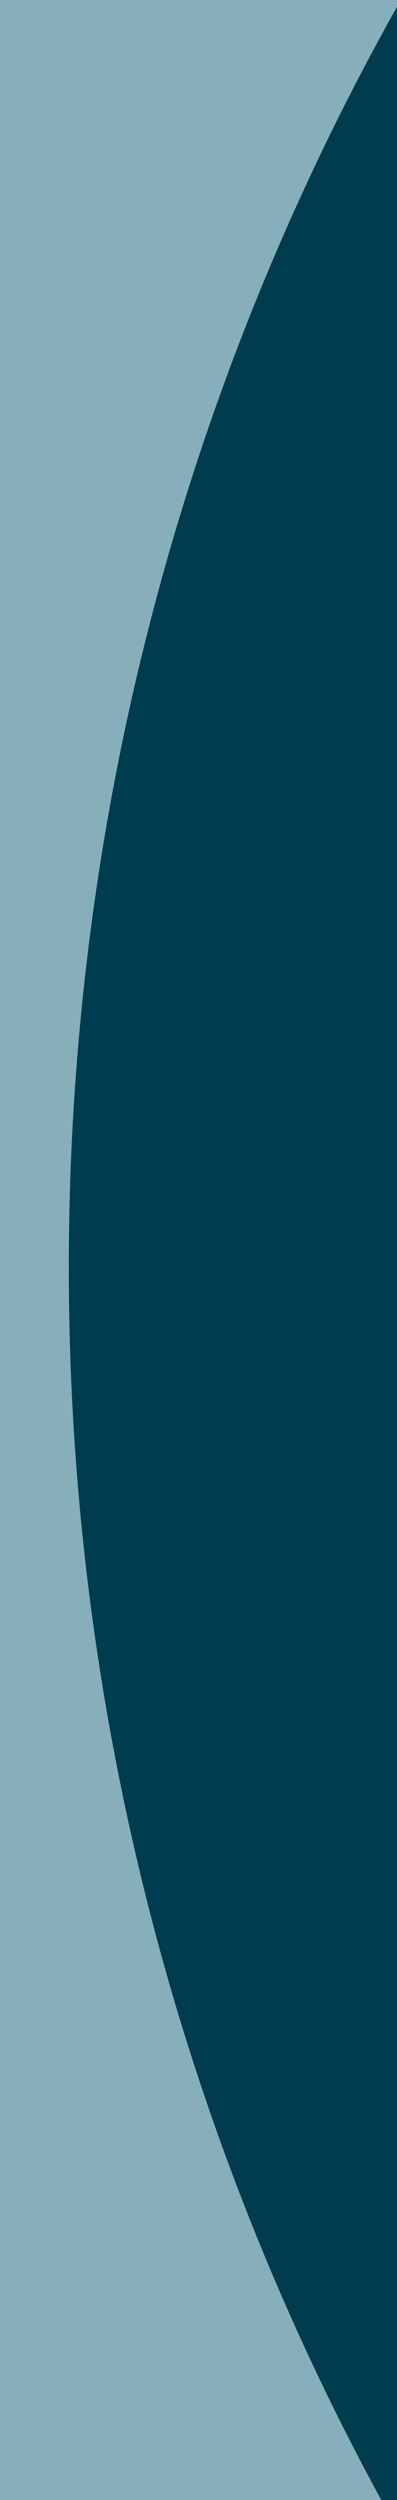
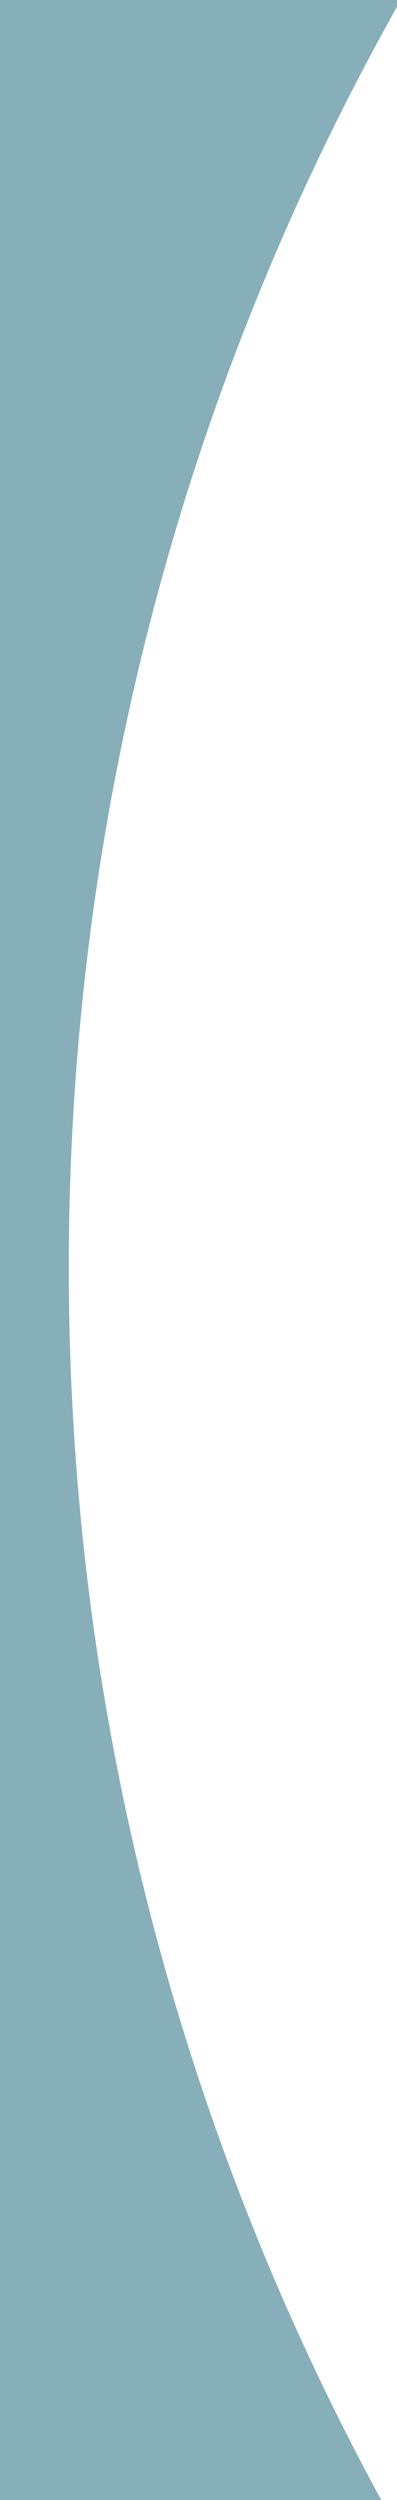
<svg xmlns="http://www.w3.org/2000/svg" width="7" height="44" viewBox="0 0 7 44">
  <g fill="none" fill-rule="evenodd">
    <g>
      <g>
-         <path fill="#003C50" d="M0 0H7V44H0z" transform="translate(-25 -103) translate(25 103)" />
        <path fill="#87AFB9" d="M7 0v.12C3.315 6.68 1.213 14.25 1.213 22.31c0 7.857 1.996 15.247 5.51 21.69H0V0h7z" transform="translate(-25 -103) translate(25 103)" />
      </g>
    </g>
  </g>
</svg>